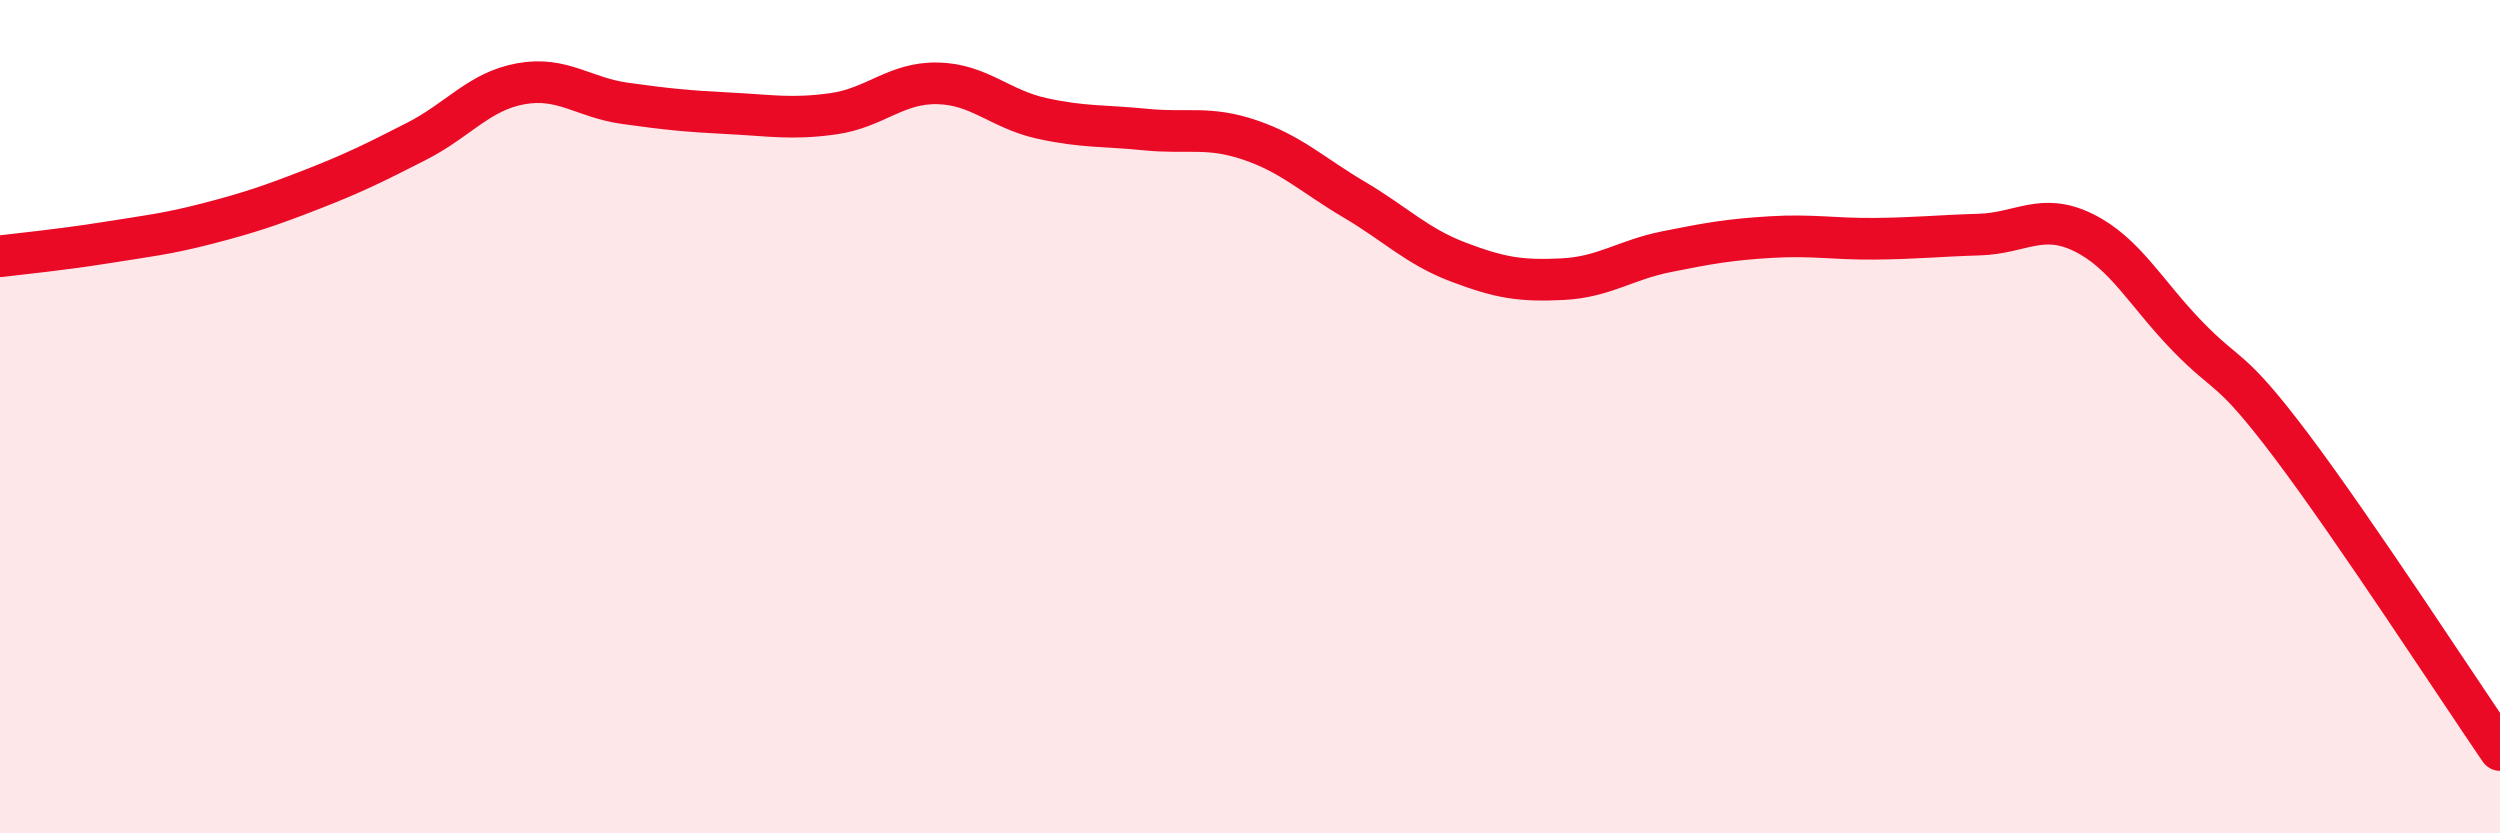
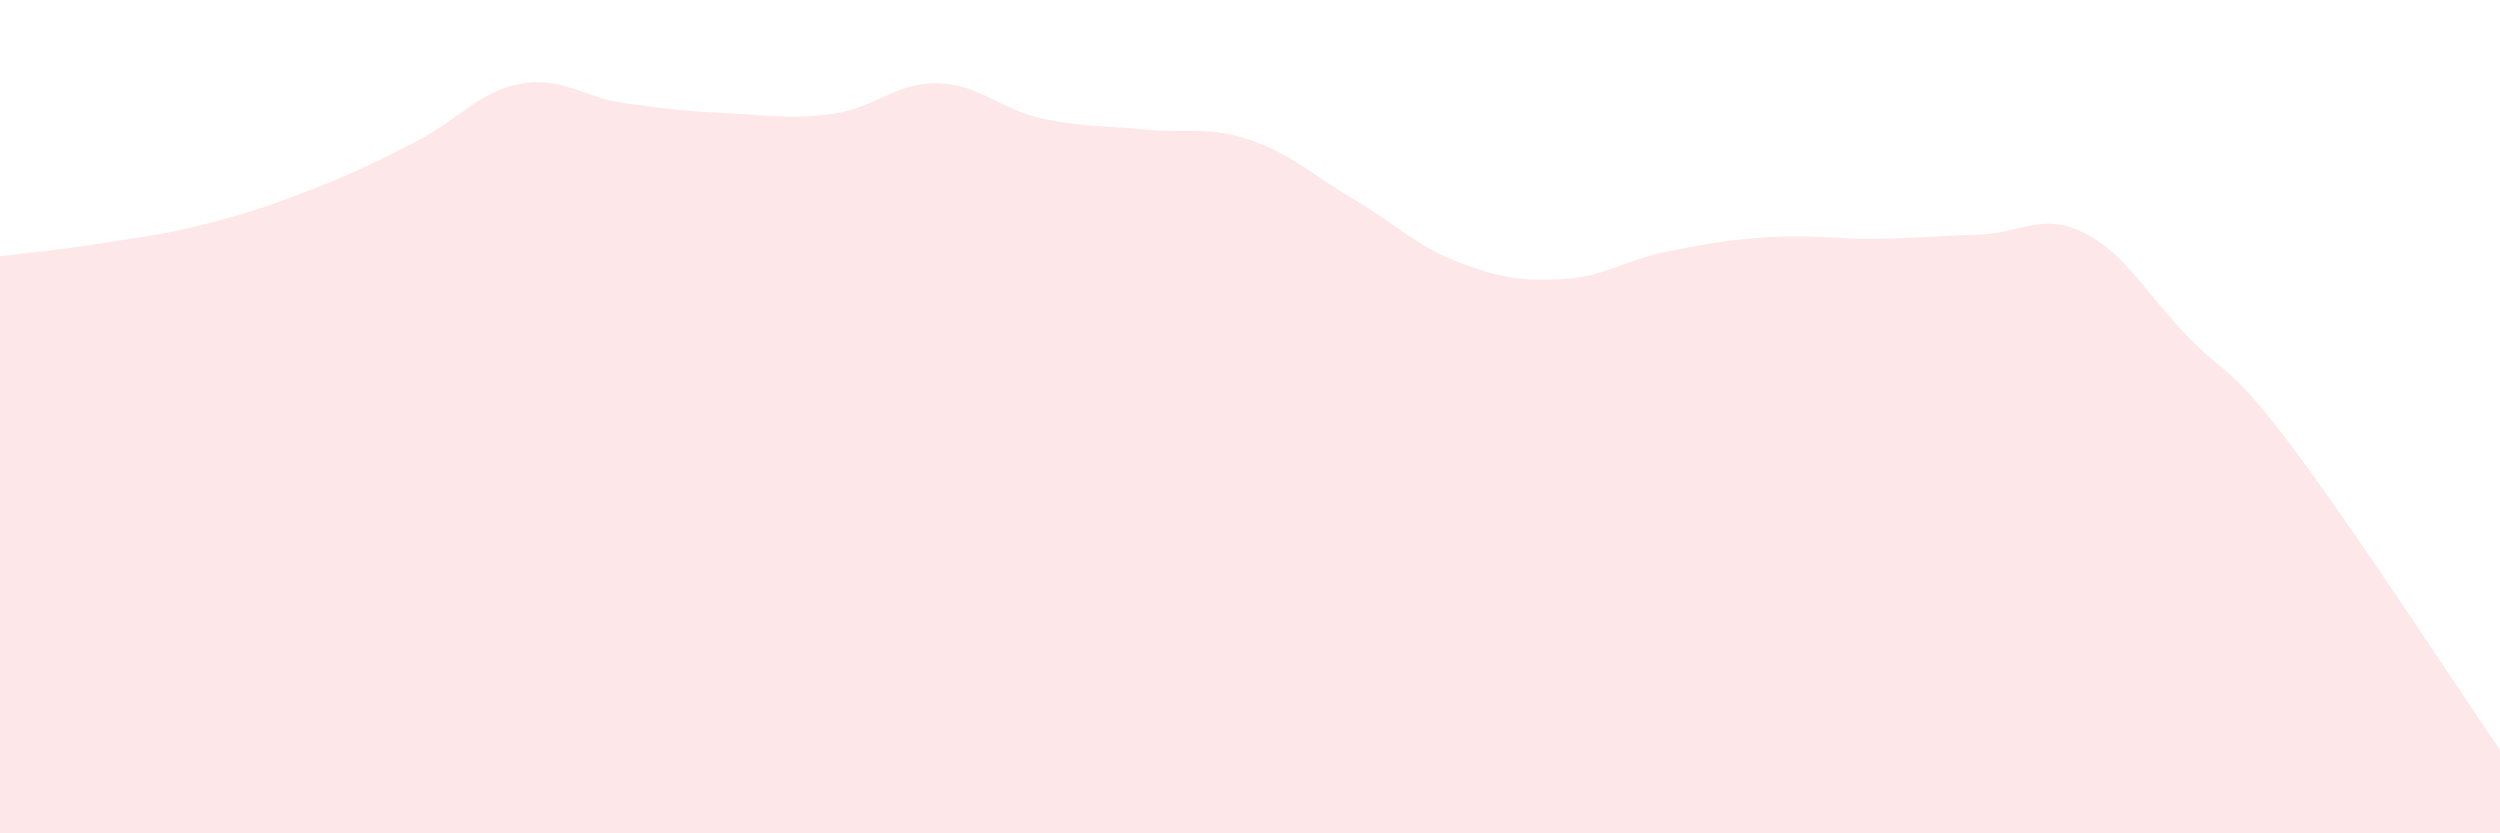
<svg xmlns="http://www.w3.org/2000/svg" width="60" height="20" viewBox="0 0 60 20">
  <path d="M 0,6.15 C 0.5,6.09 1.5,5.99 2.5,5.83 C 3.5,5.67 4,5.62 5,5.36 C 6,5.1 6.5,4.93 7.5,4.54 C 8.5,4.15 9,3.9 10,3.39 C 11,2.88 11.5,2.19 12.5,2.01 C 13.5,1.83 14,2.34 15,2.48 C 16,2.62 16.5,2.67 17.5,2.72 C 18.5,2.77 19,2.87 20,2.73 C 21,2.59 21.5,1.98 22.5,2 C 23.5,2.02 24,2.62 25,2.84 C 26,3.06 26.5,3.01 27.5,3.11 C 28.5,3.21 29,3.02 30,3.36 C 31,3.7 31.5,4.2 32.5,4.79 C 33.5,5.38 34,5.91 35,6.29 C 36,6.67 36.5,6.75 37.5,6.7 C 38.5,6.65 39,6.24 40,6.04 C 41,5.84 41.5,5.75 42.5,5.69 C 43.5,5.63 44,5.74 45,5.73 C 46,5.72 46.5,5.66 47.5,5.63 C 48.5,5.6 49,5.09 50,5.58 C 51,6.07 51.5,7.04 52.5,8.07 C 53.5,9.1 53.5,8.72 55,10.71 C 56.5,12.7 59,16.54 60,18L60 20L0 20Z" fill="#EB0A25" opacity="0.1" stroke-linecap="round" stroke-linejoin="round" />
-   <path d="M 0,6.15 C 0.5,6.09 1.5,5.99 2.5,5.83 C 3.5,5.67 4,5.62 5,5.36 C 6,5.1 6.5,4.93 7.5,4.54 C 8.5,4.15 9,3.9 10,3.39 C 11,2.88 11.5,2.19 12.5,2.01 C 13.5,1.83 14,2.34 15,2.48 C 16,2.62 16.5,2.67 17.5,2.72 C 18.5,2.77 19,2.87 20,2.73 C 21,2.59 21.5,1.98 22.5,2 C 23.5,2.02 24,2.62 25,2.84 C 26,3.06 26.5,3.01 27.5,3.11 C 28.5,3.21 29,3.02 30,3.36 C 31,3.7 31.5,4.2 32.5,4.79 C 33.5,5.38 34,5.91 35,6.29 C 36,6.67 36.5,6.75 37.5,6.7 C 38.5,6.65 39,6.24 40,6.04 C 41,5.84 41.5,5.75 42.5,5.69 C 43.5,5.63 44,5.74 45,5.73 C 46,5.72 46.5,5.66 47.5,5.63 C 48.5,5.6 49,5.09 50,5.58 C 51,6.07 51.5,7.04 52.5,8.07 C 53.5,9.1 53.5,8.72 55,10.71 C 56.5,12.7 59,16.54 60,18" stroke="#EB0A25" stroke-width="1" fill="none" stroke-linecap="round" stroke-linejoin="round" />
</svg>